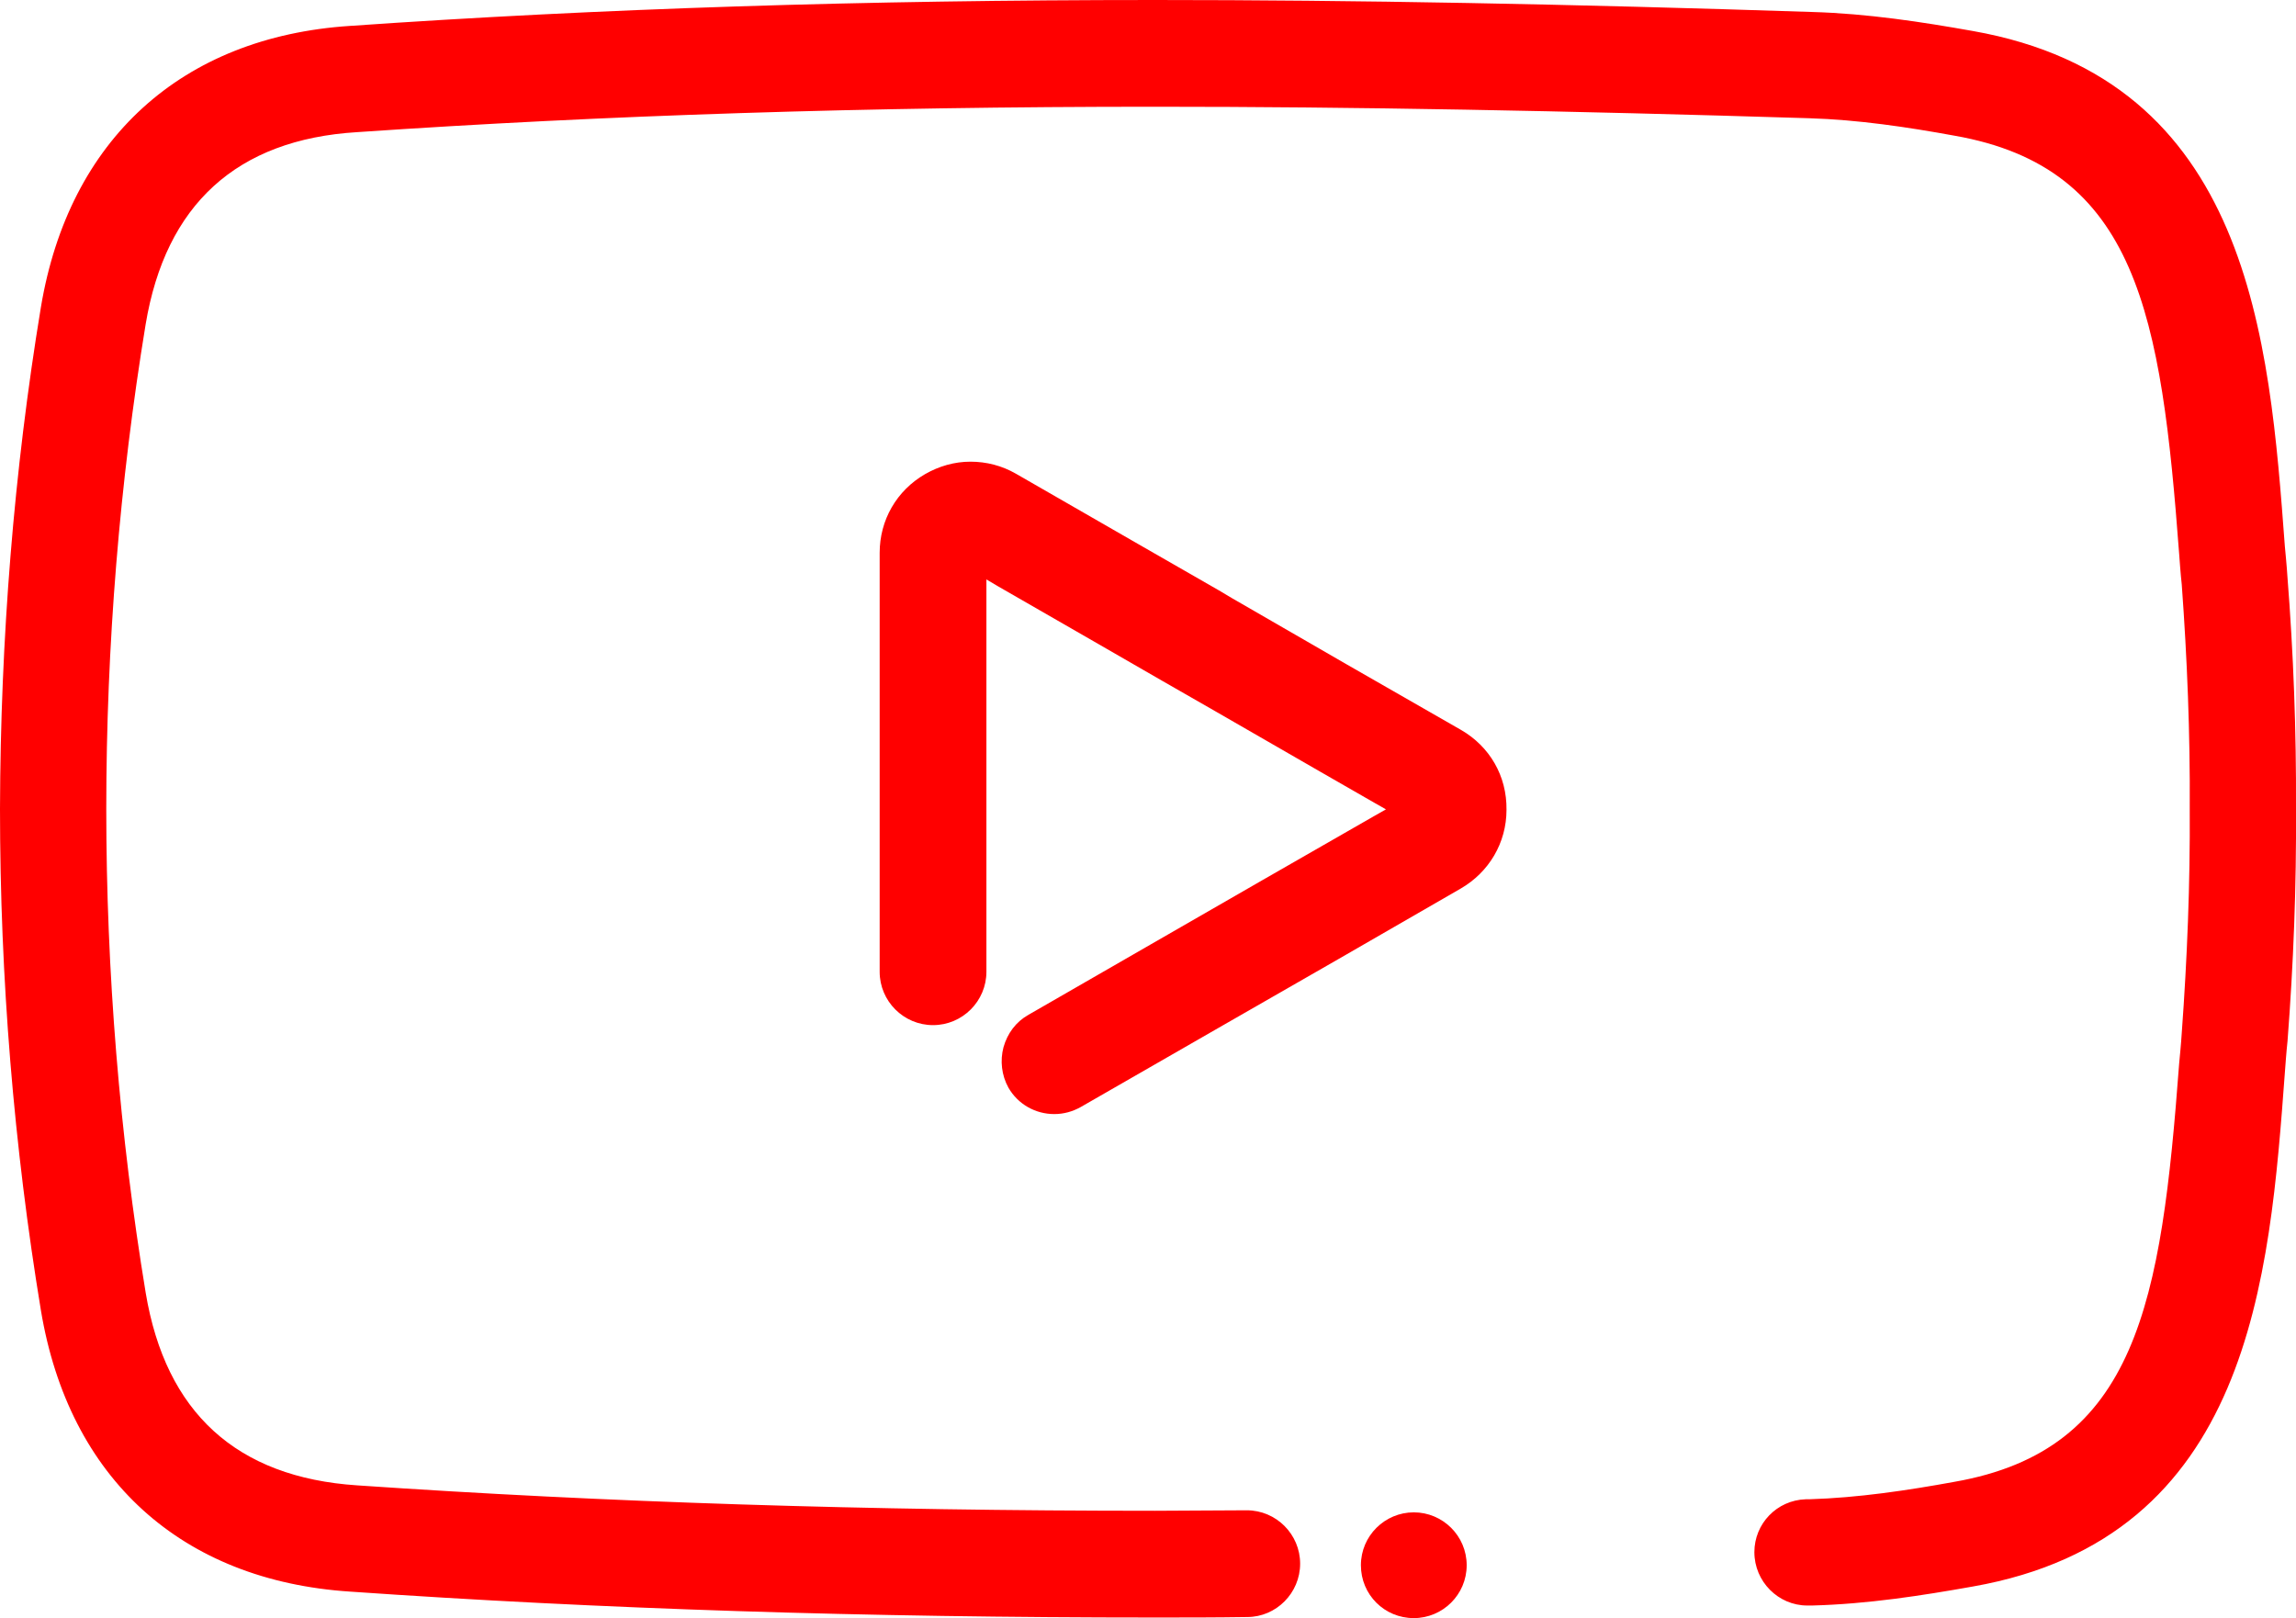
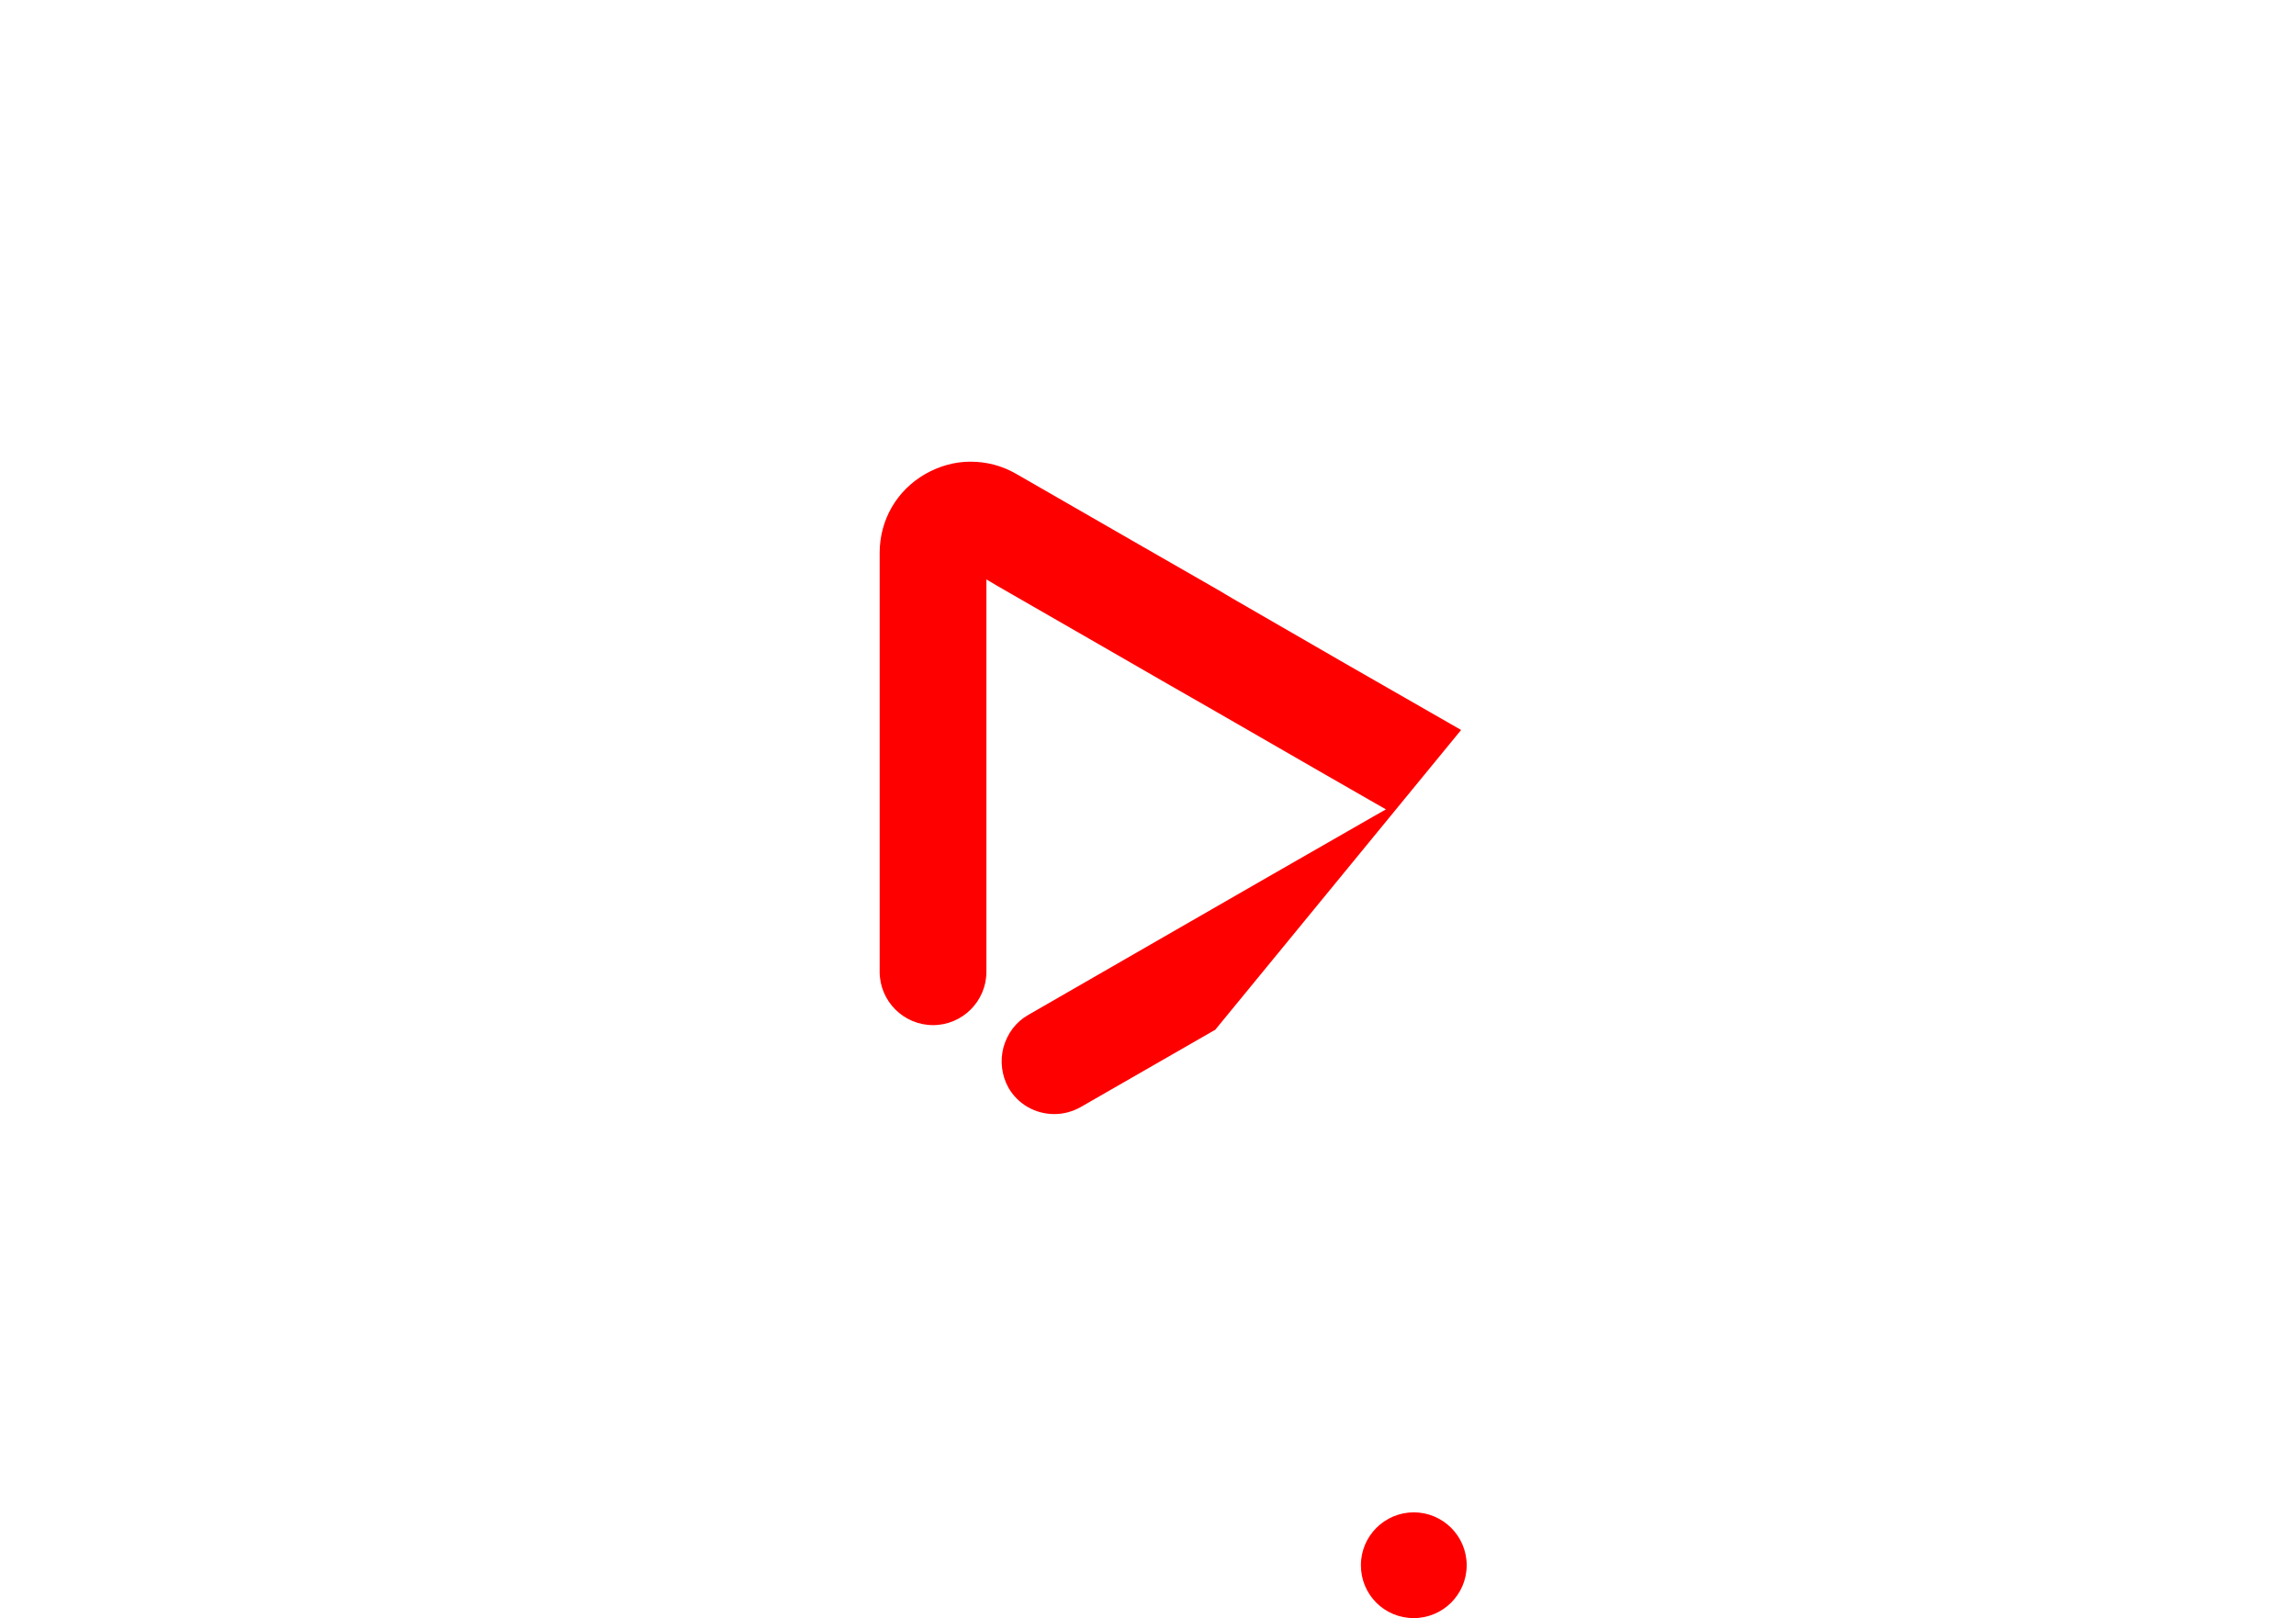
<svg xmlns="http://www.w3.org/2000/svg" enable-background="new 0 0 1897 1337" viewBox="0 0 1897 1337">
  <g fill="#f00">
-     <path d="m1889.9 476.3c-.4-7.4-2.1-24.7-2.1-24.7-12.8-171.8-28.8-385.6-257.9-426-41.6-7.4-86.9-14.4-132.7-15.7-200.6-6.6-378.2-9.9-543-9.9-240.6 0-458.2 7-665 21.4-139.2 9.1-232.3 94-255.4 232.4-22.3 135.1-33.4 274.4-33.8 414.5 0 140.1 11.5 279.3 33.8 414.5 23.1 138.9 116.2 223.3 255.5 232.4 206.8 14.4 424.4 21.4 665 21.4 25.1 0 50.3 0 76.2-.4 23.9 0 43.7-19.8 43.7-44.1s-19.8-44.1-44.1-44.1c-25.5 0-50.7.4-75.8.4-238.6 0-454.5-7-659.2-21-99.7-6.6-158.2-60.2-174.7-159-21.5-130.2-32.6-265-32.6-400.1s11.1-269.9 32.5-400.1c16.5-99.3 75.4-152.9 174.7-159 204.8-14 420.3-21 659.2-21 164 0 340.7 3.3 540.6 9.5 40.4 1.2 81.6 7.4 119.9 14.4 151.2 26.4 171 148.3 185.8 346.1 0 0 1.2 17.3 2.1 24.7 4.5 61.4 7 123.6 6.6 185.4.4 61.8-2.1 124-6.6 185.4-.4 7.4-2.1 24.7-2.1 24.7-14.8 197.8-34.6 319.7-185.8 346.1-38.3 7-79.5 13.2-119.9 14.4h-2.9c-23.9.8-42.4 20.2-42.4 43.7 0 24.3 19.8 44.1 43.7 44.1h4.1c45.7-1.2 90.6-8.2 132.7-15.7 229.5-40.4 245.2-254.2 257.9-426 0 0 1.2-16.9 2.1-24.7 4.9-63.5 7.4-128.1 7-192.4.3-63.5-2.1-128.2-7.1-191.6z" />
-     <path d="m1168.1 1249.7c-23.9 0-43.7 19.4-43.7 43.7s19.4 43.7 43.7 43.7c23.9 0 43.7-19.4 43.7-43.7s-19.8-43.7-43.7-43.7zm39.1-646.5c-63.5-36.3-126.5-72.5-189.1-108.8l-11.1-6.6s-122-70-167.7-96.4c-11.5-6.6-24.3-9.9-37.5-9.9s-26 3.7-37.5 10.3c-23.5 13.6-37.5 37.9-37.5 65.1v346.1c0 24.3 19.8 44.1 44.1 44.1s44.1-19.8 44.1-44.1v-324.2l9.1 5.4c42.4 24.3 136 78.3 136 78.3 58.5 33.4 116.6 67.2 175.5 100.9l9.5 5.4-9.5 5.4c-61.8 35.4-123.6 70.9-185 106.3l-100.9 58.1c-10.3 5.8-17.3 15.2-20.6 26.8-2.9 11.1-1.6 23.1 4.1 33.4 7.8 13.6 22.2 21.8 37.9 21.8 7.8 0 15.2-2.1 21.8-5.8l111.2-63.9c67.6-38.7 135.1-77.5 202.7-116.6 23.5-13.6 37.9-37.9 37.9-65.1.4-28.1-14-52.4-37.5-66z" />
+     <path d="m1168.1 1249.7c-23.9 0-43.7 19.4-43.7 43.7s19.4 43.7 43.7 43.7c23.9 0 43.7-19.4 43.7-43.7s-19.8-43.7-43.7-43.7zm39.1-646.5c-63.5-36.3-126.5-72.5-189.1-108.8l-11.1-6.6s-122-70-167.7-96.4c-11.5-6.6-24.3-9.9-37.5-9.9s-26 3.7-37.5 10.3c-23.5 13.6-37.5 37.9-37.5 65.1v346.1c0 24.3 19.8 44.1 44.1 44.1s44.1-19.8 44.1-44.1v-324.2l9.1 5.4c42.4 24.3 136 78.3 136 78.3 58.5 33.4 116.6 67.2 175.5 100.9l9.5 5.4-9.5 5.4c-61.8 35.4-123.6 70.9-185 106.3l-100.9 58.1c-10.3 5.8-17.3 15.2-20.6 26.8-2.9 11.1-1.6 23.1 4.1 33.4 7.8 13.6 22.2 21.8 37.9 21.8 7.8 0 15.2-2.1 21.8-5.8l111.2-63.9z" />
  </g>
</svg>